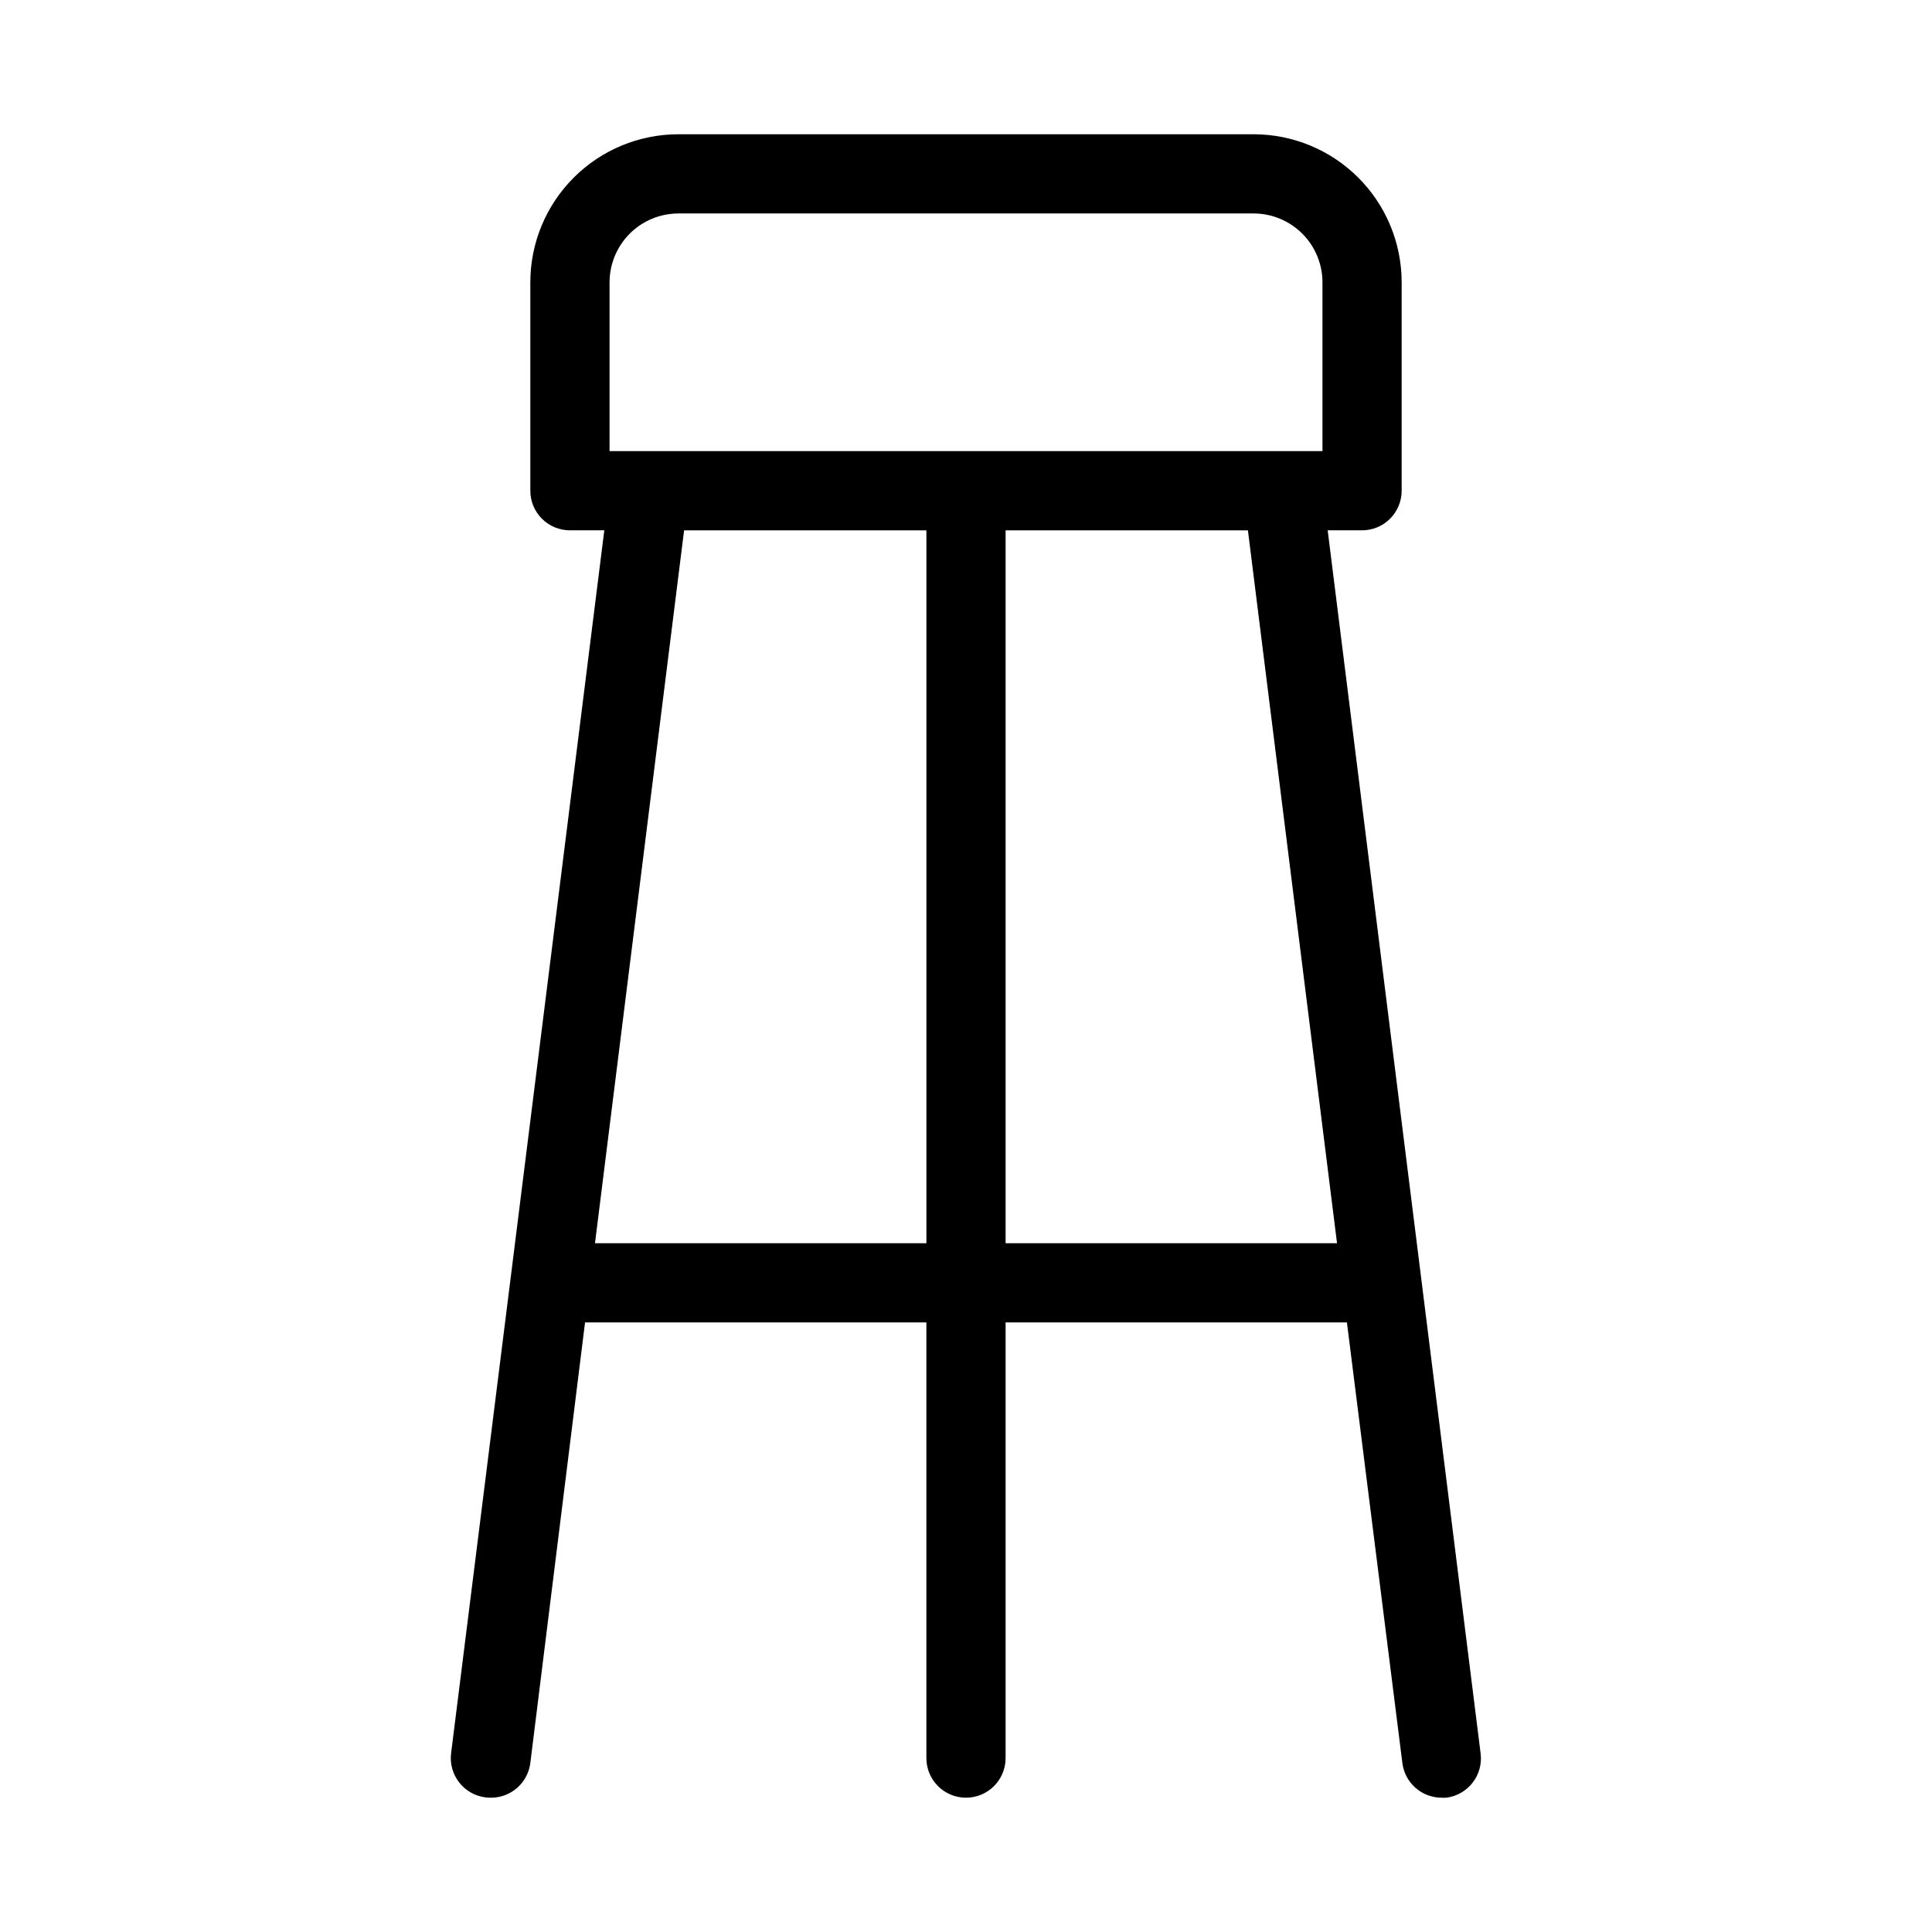
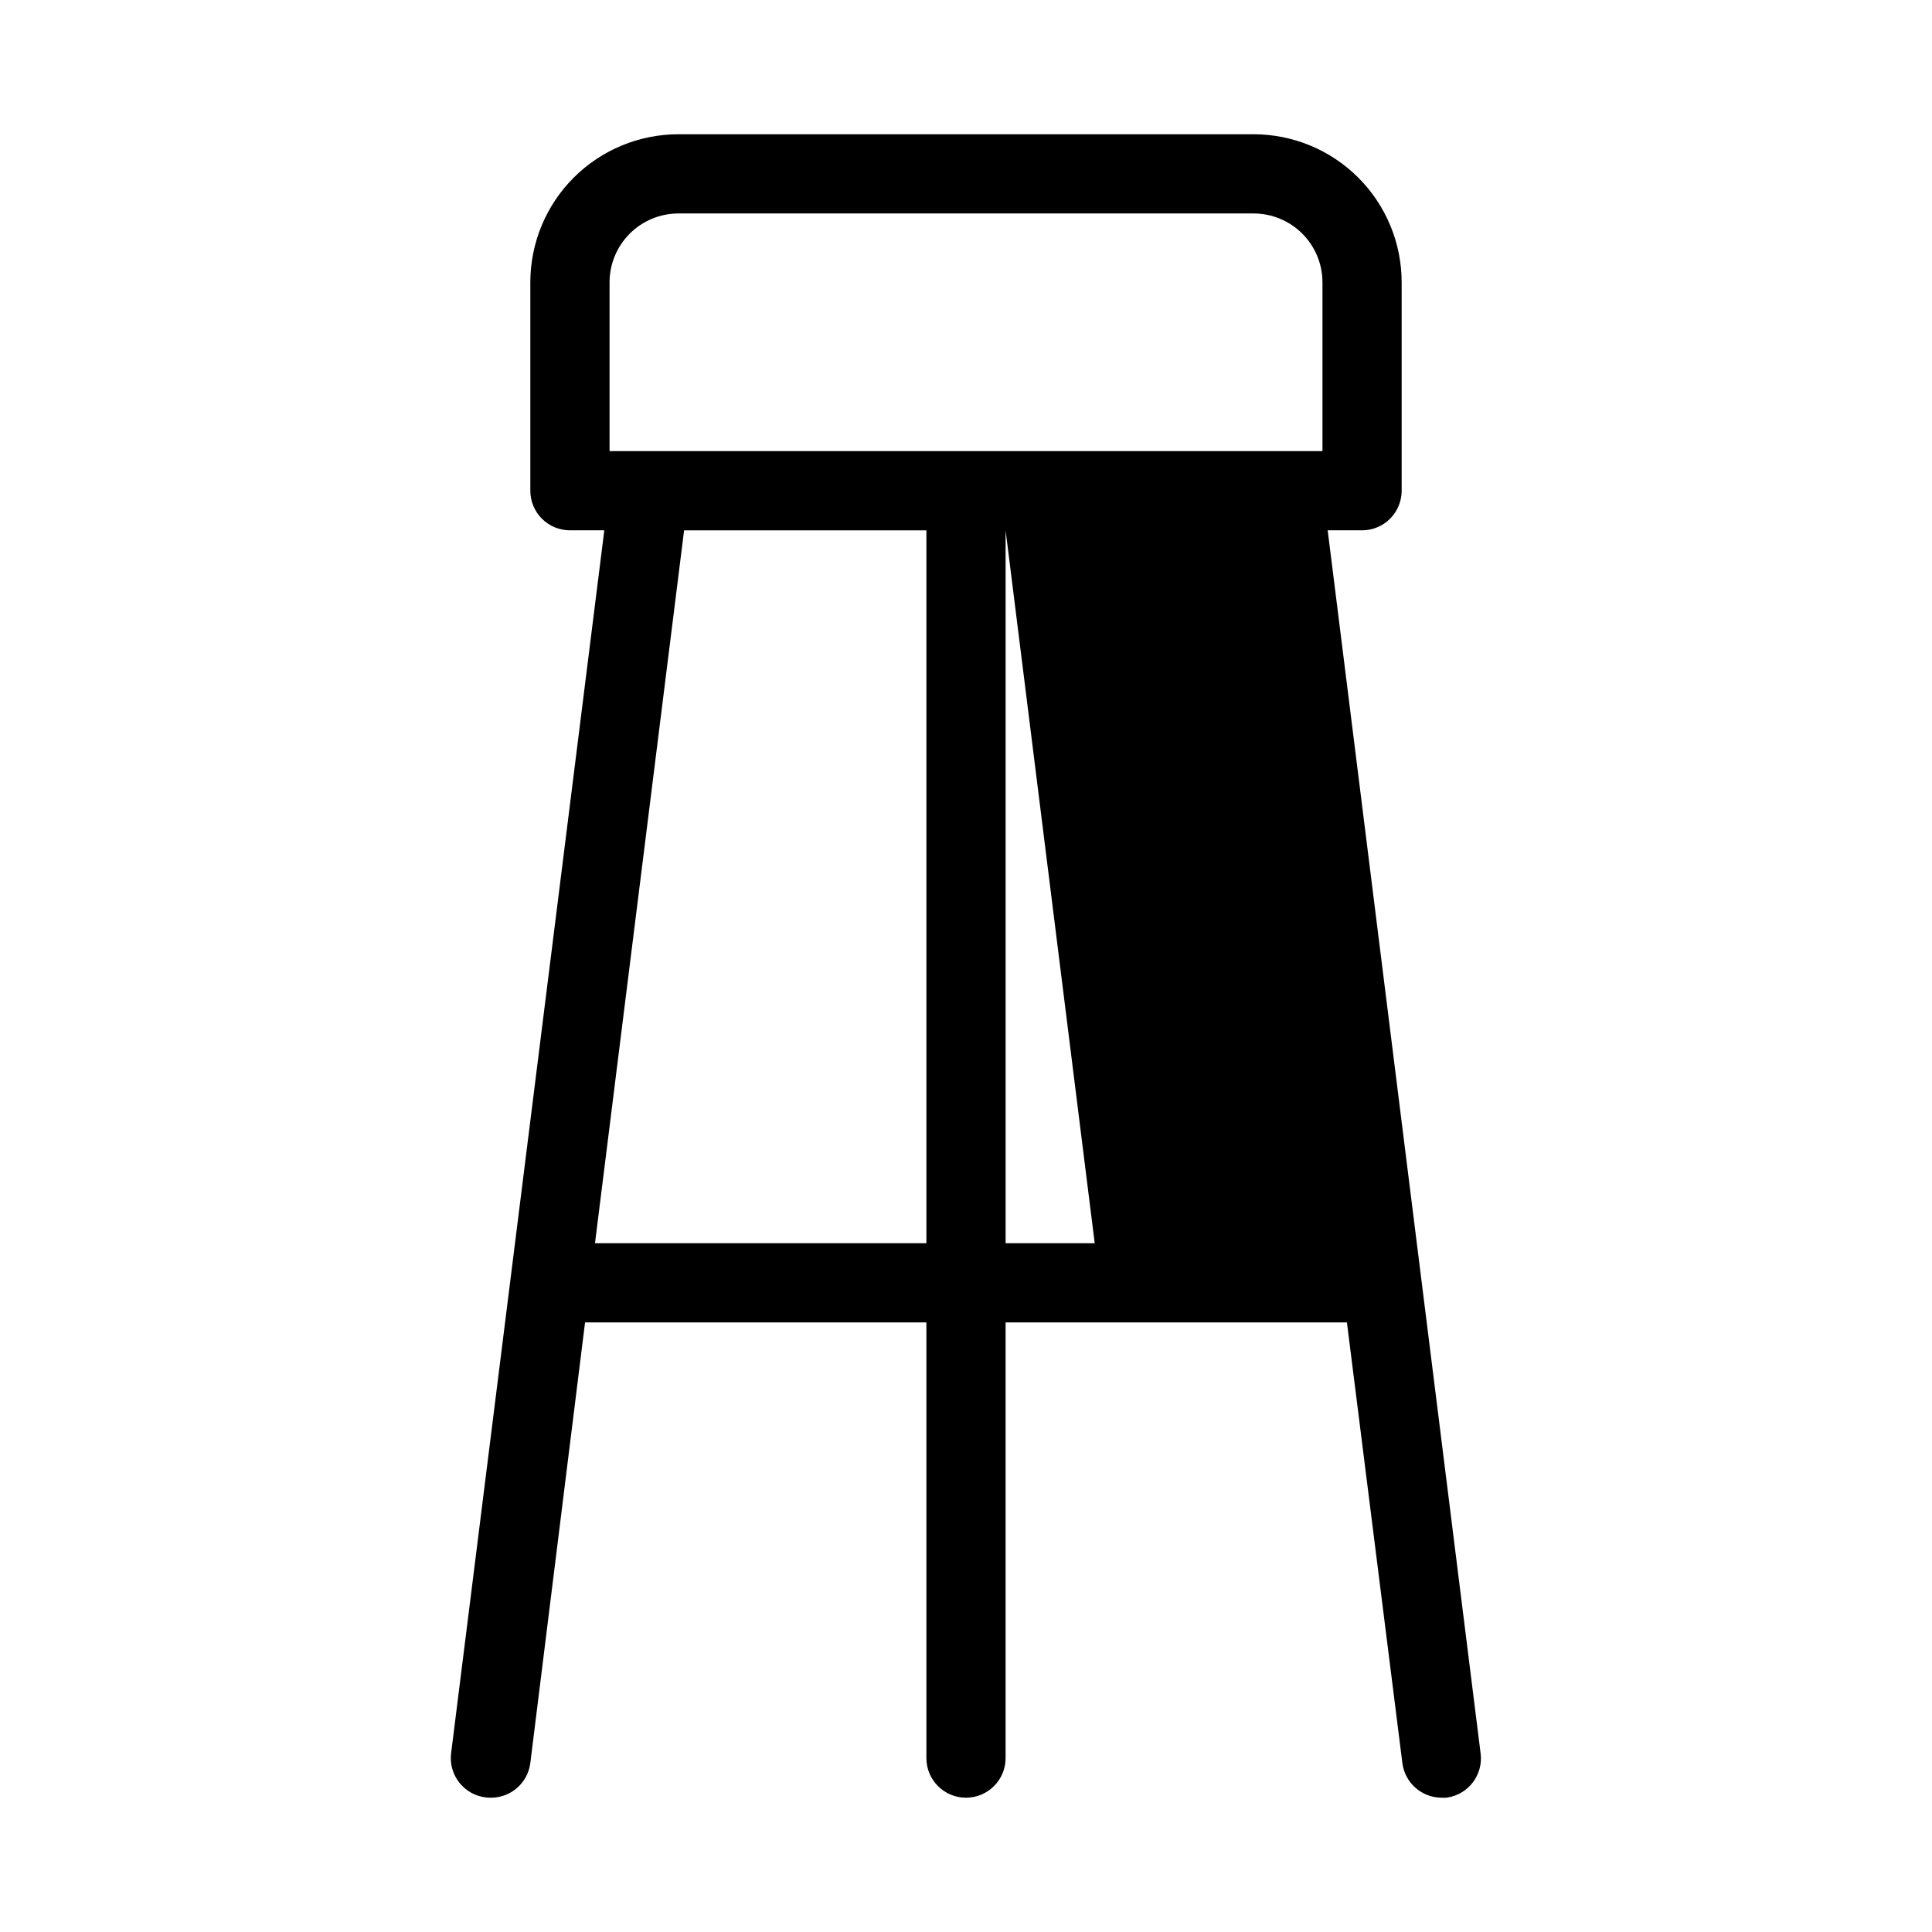
<svg xmlns="http://www.w3.org/2000/svg" fill="#000000" width="800px" height="800px" version="1.1" viewBox="144 144 512 512">
-   <path d="m495.85 284.54h9.109c2.785 0 5.457-1.105 7.422-3.074 1.969-1.969 3.074-4.641 3.074-7.422v-55.25c-0.008-10.398-4.144-20.367-11.496-27.719-7.352-7.352-17.32-11.484-27.715-11.496h-152.49c-10.395 0.012-20.363 4.144-27.715 11.496-7.352 7.352-11.484 17.32-11.496 27.719v55.25c0 2.781 1.105 5.453 3.074 7.422s4.637 3.074 7.422 3.074h9.109l-40.598 324.07c-0.719 5.75 3.359 10.992 9.109 11.715 0.461 0.062 0.922 0.09 1.387 0.082 5.324 0.043 9.836-3.91 10.496-9.195l14.504-116.76h90.457v115.46c0 5.797 4.699 10.496 10.496 10.496s10.496-4.699 10.496-10.496v-115.46h90.453l14.695 116.76c0.648 5.215 5.055 9.141 10.305 9.195 0.449 0.031 0.898 0.031 1.344 0 5.742-0.73 9.809-5.969 9.09-11.711zm-190.31-65.746c0.012-4.832 1.934-9.461 5.348-12.875 3.414-3.414 8.043-5.336 12.871-5.348h152.49c4.828 0.012 9.457 1.934 12.871 5.348 3.414 3.414 5.34 8.043 5.348 12.875v44.754h-188.93zm-3.863 254.68 23.617-188.93h64.215v188.93zm108.82 0v-188.93h64.215l23.617 188.93z" />
+   <path d="m495.85 284.54h9.109c2.785 0 5.457-1.105 7.422-3.074 1.969-1.969 3.074-4.641 3.074-7.422v-55.25c-0.008-10.398-4.144-20.367-11.496-27.719-7.352-7.352-17.32-11.484-27.715-11.496h-152.49c-10.395 0.012-20.363 4.144-27.715 11.496-7.352 7.352-11.484 17.32-11.496 27.719v55.25c0 2.781 1.105 5.453 3.074 7.422s4.637 3.074 7.422 3.074h9.109l-40.598 324.07c-0.719 5.75 3.359 10.992 9.109 11.715 0.461 0.062 0.922 0.09 1.387 0.082 5.324 0.043 9.836-3.91 10.496-9.195l14.504-116.76h90.457v115.46c0 5.797 4.699 10.496 10.496 10.496s10.496-4.699 10.496-10.496v-115.46h90.453l14.695 116.76c0.648 5.215 5.055 9.141 10.305 9.195 0.449 0.031 0.898 0.031 1.344 0 5.742-0.73 9.809-5.969 9.09-11.711zm-190.31-65.746c0.012-4.832 1.934-9.461 5.348-12.875 3.414-3.414 8.043-5.336 12.871-5.348h152.49c4.828 0.012 9.457 1.934 12.871 5.348 3.414 3.414 5.34 8.043 5.348 12.875v44.754h-188.93zm-3.863 254.68 23.617-188.93h64.215v188.93zm108.82 0v-188.93l23.617 188.93z" />
</svg>